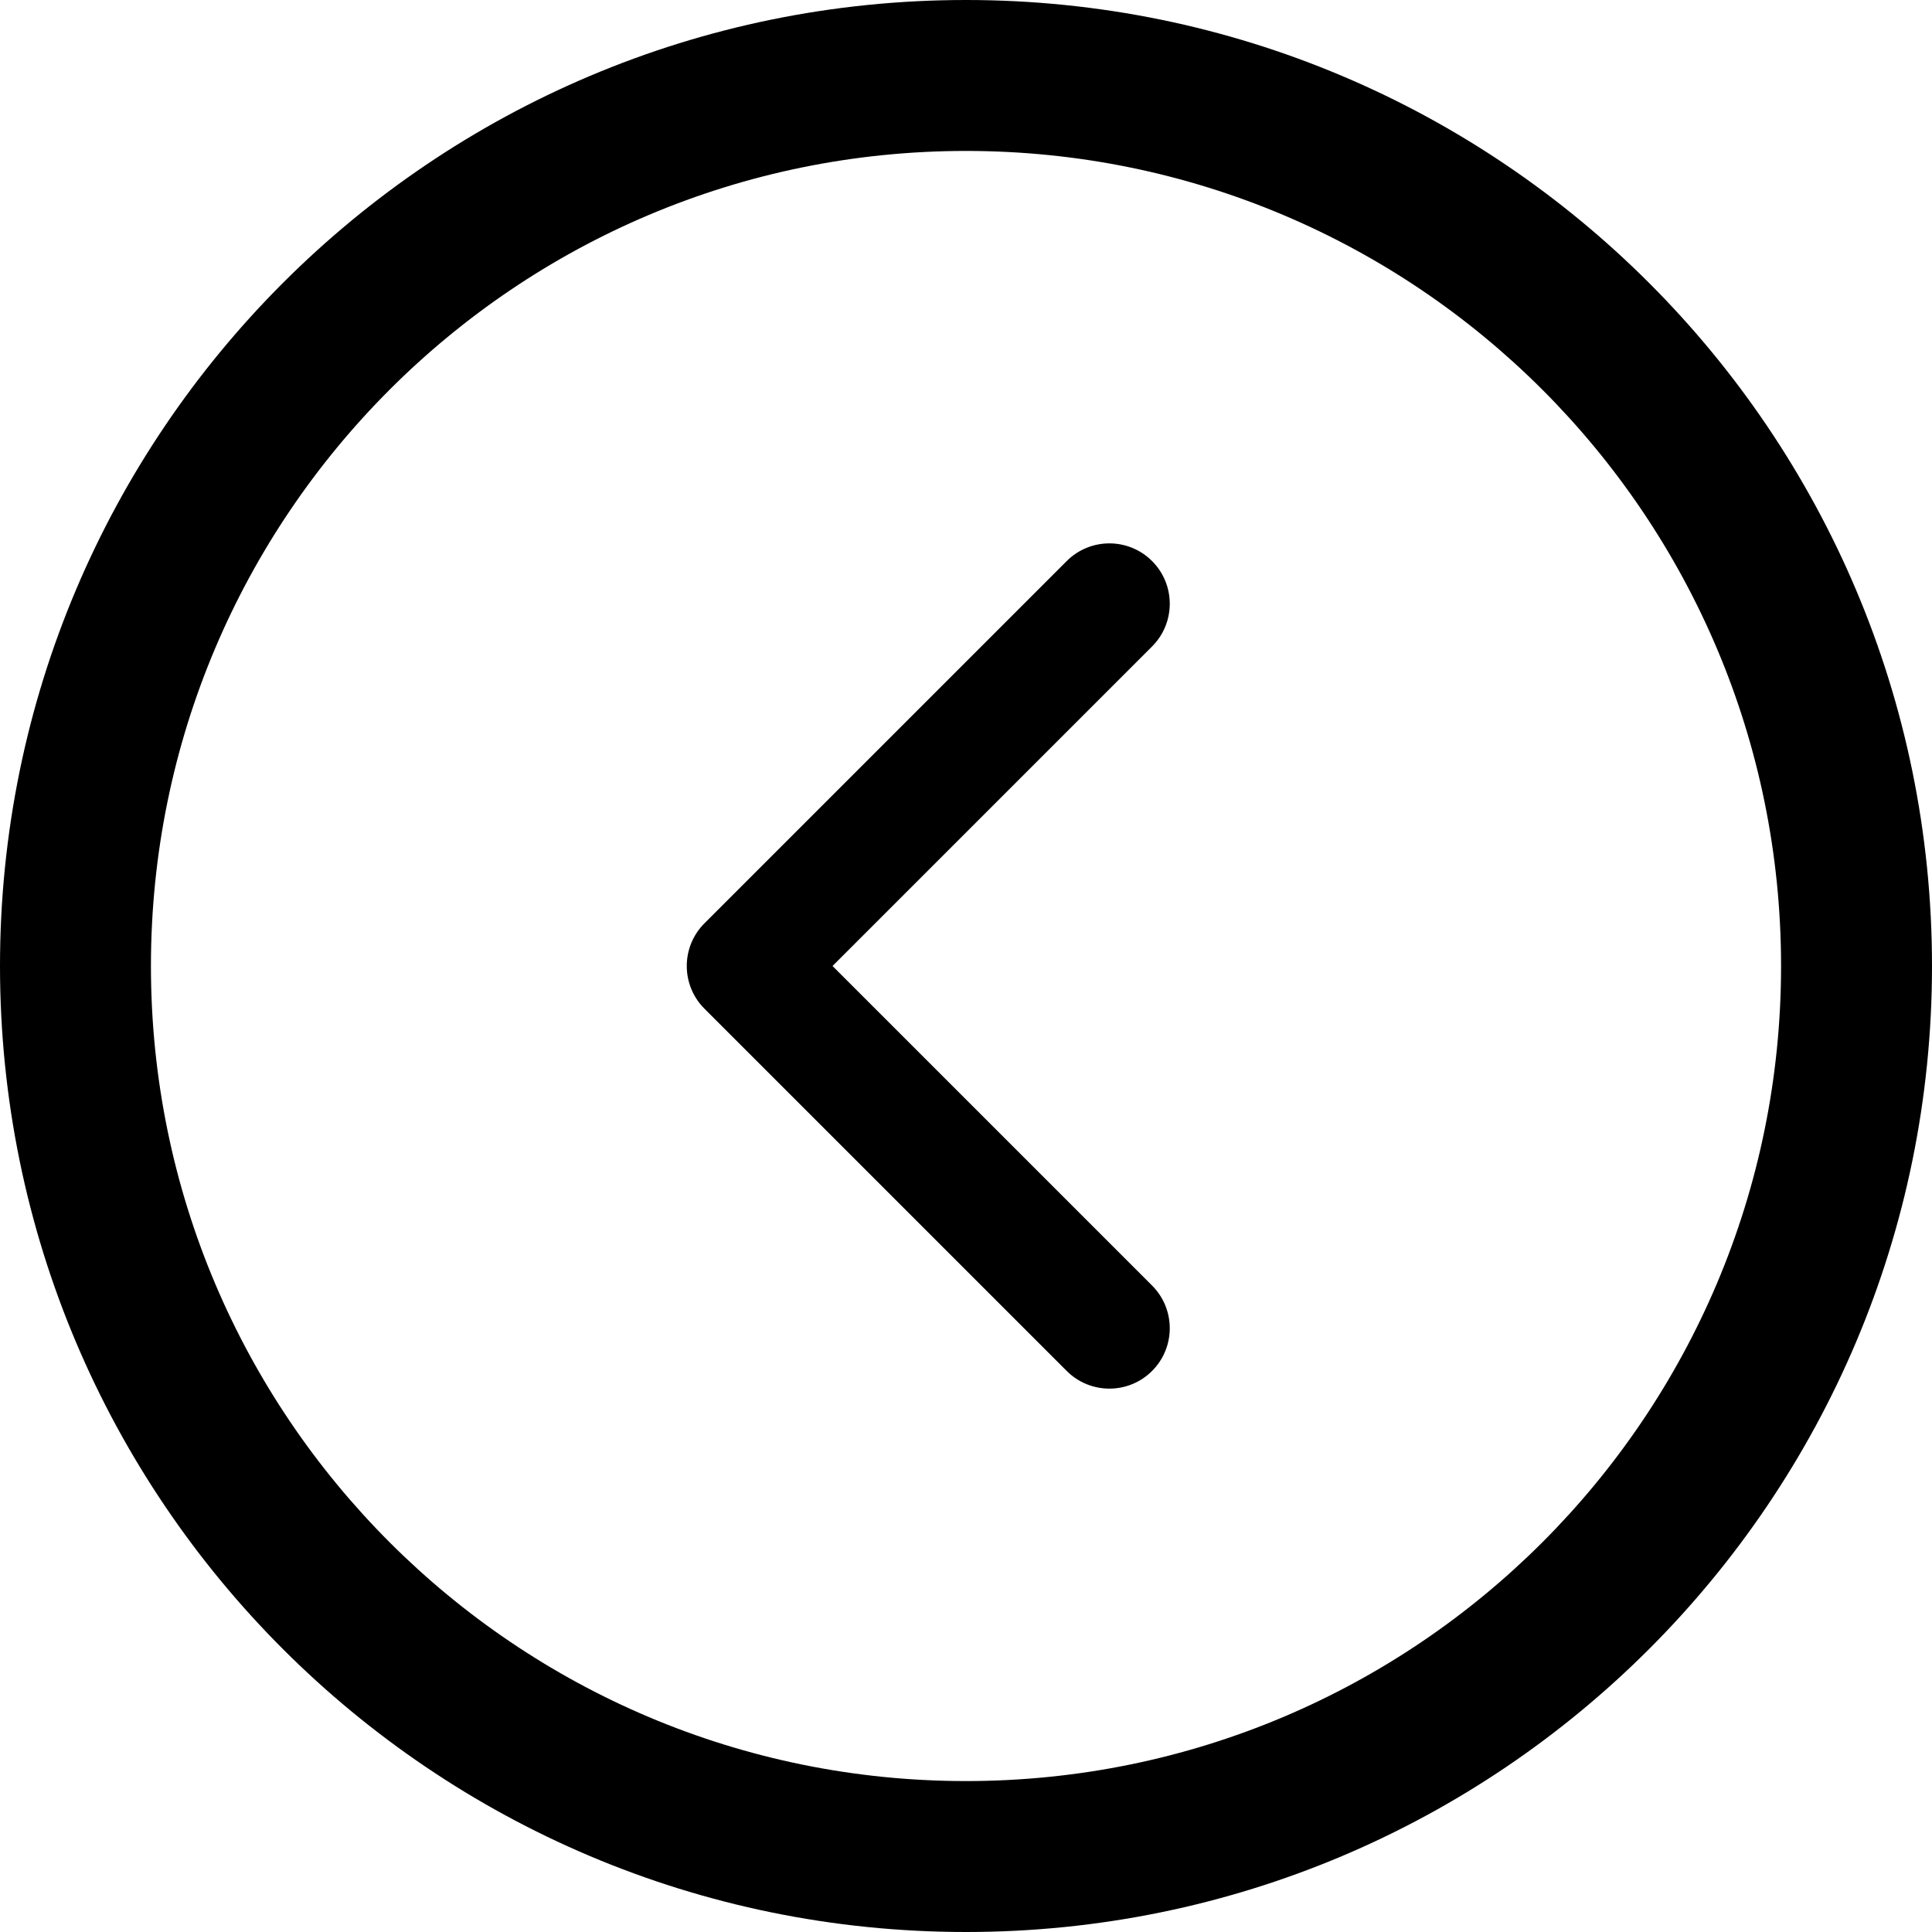
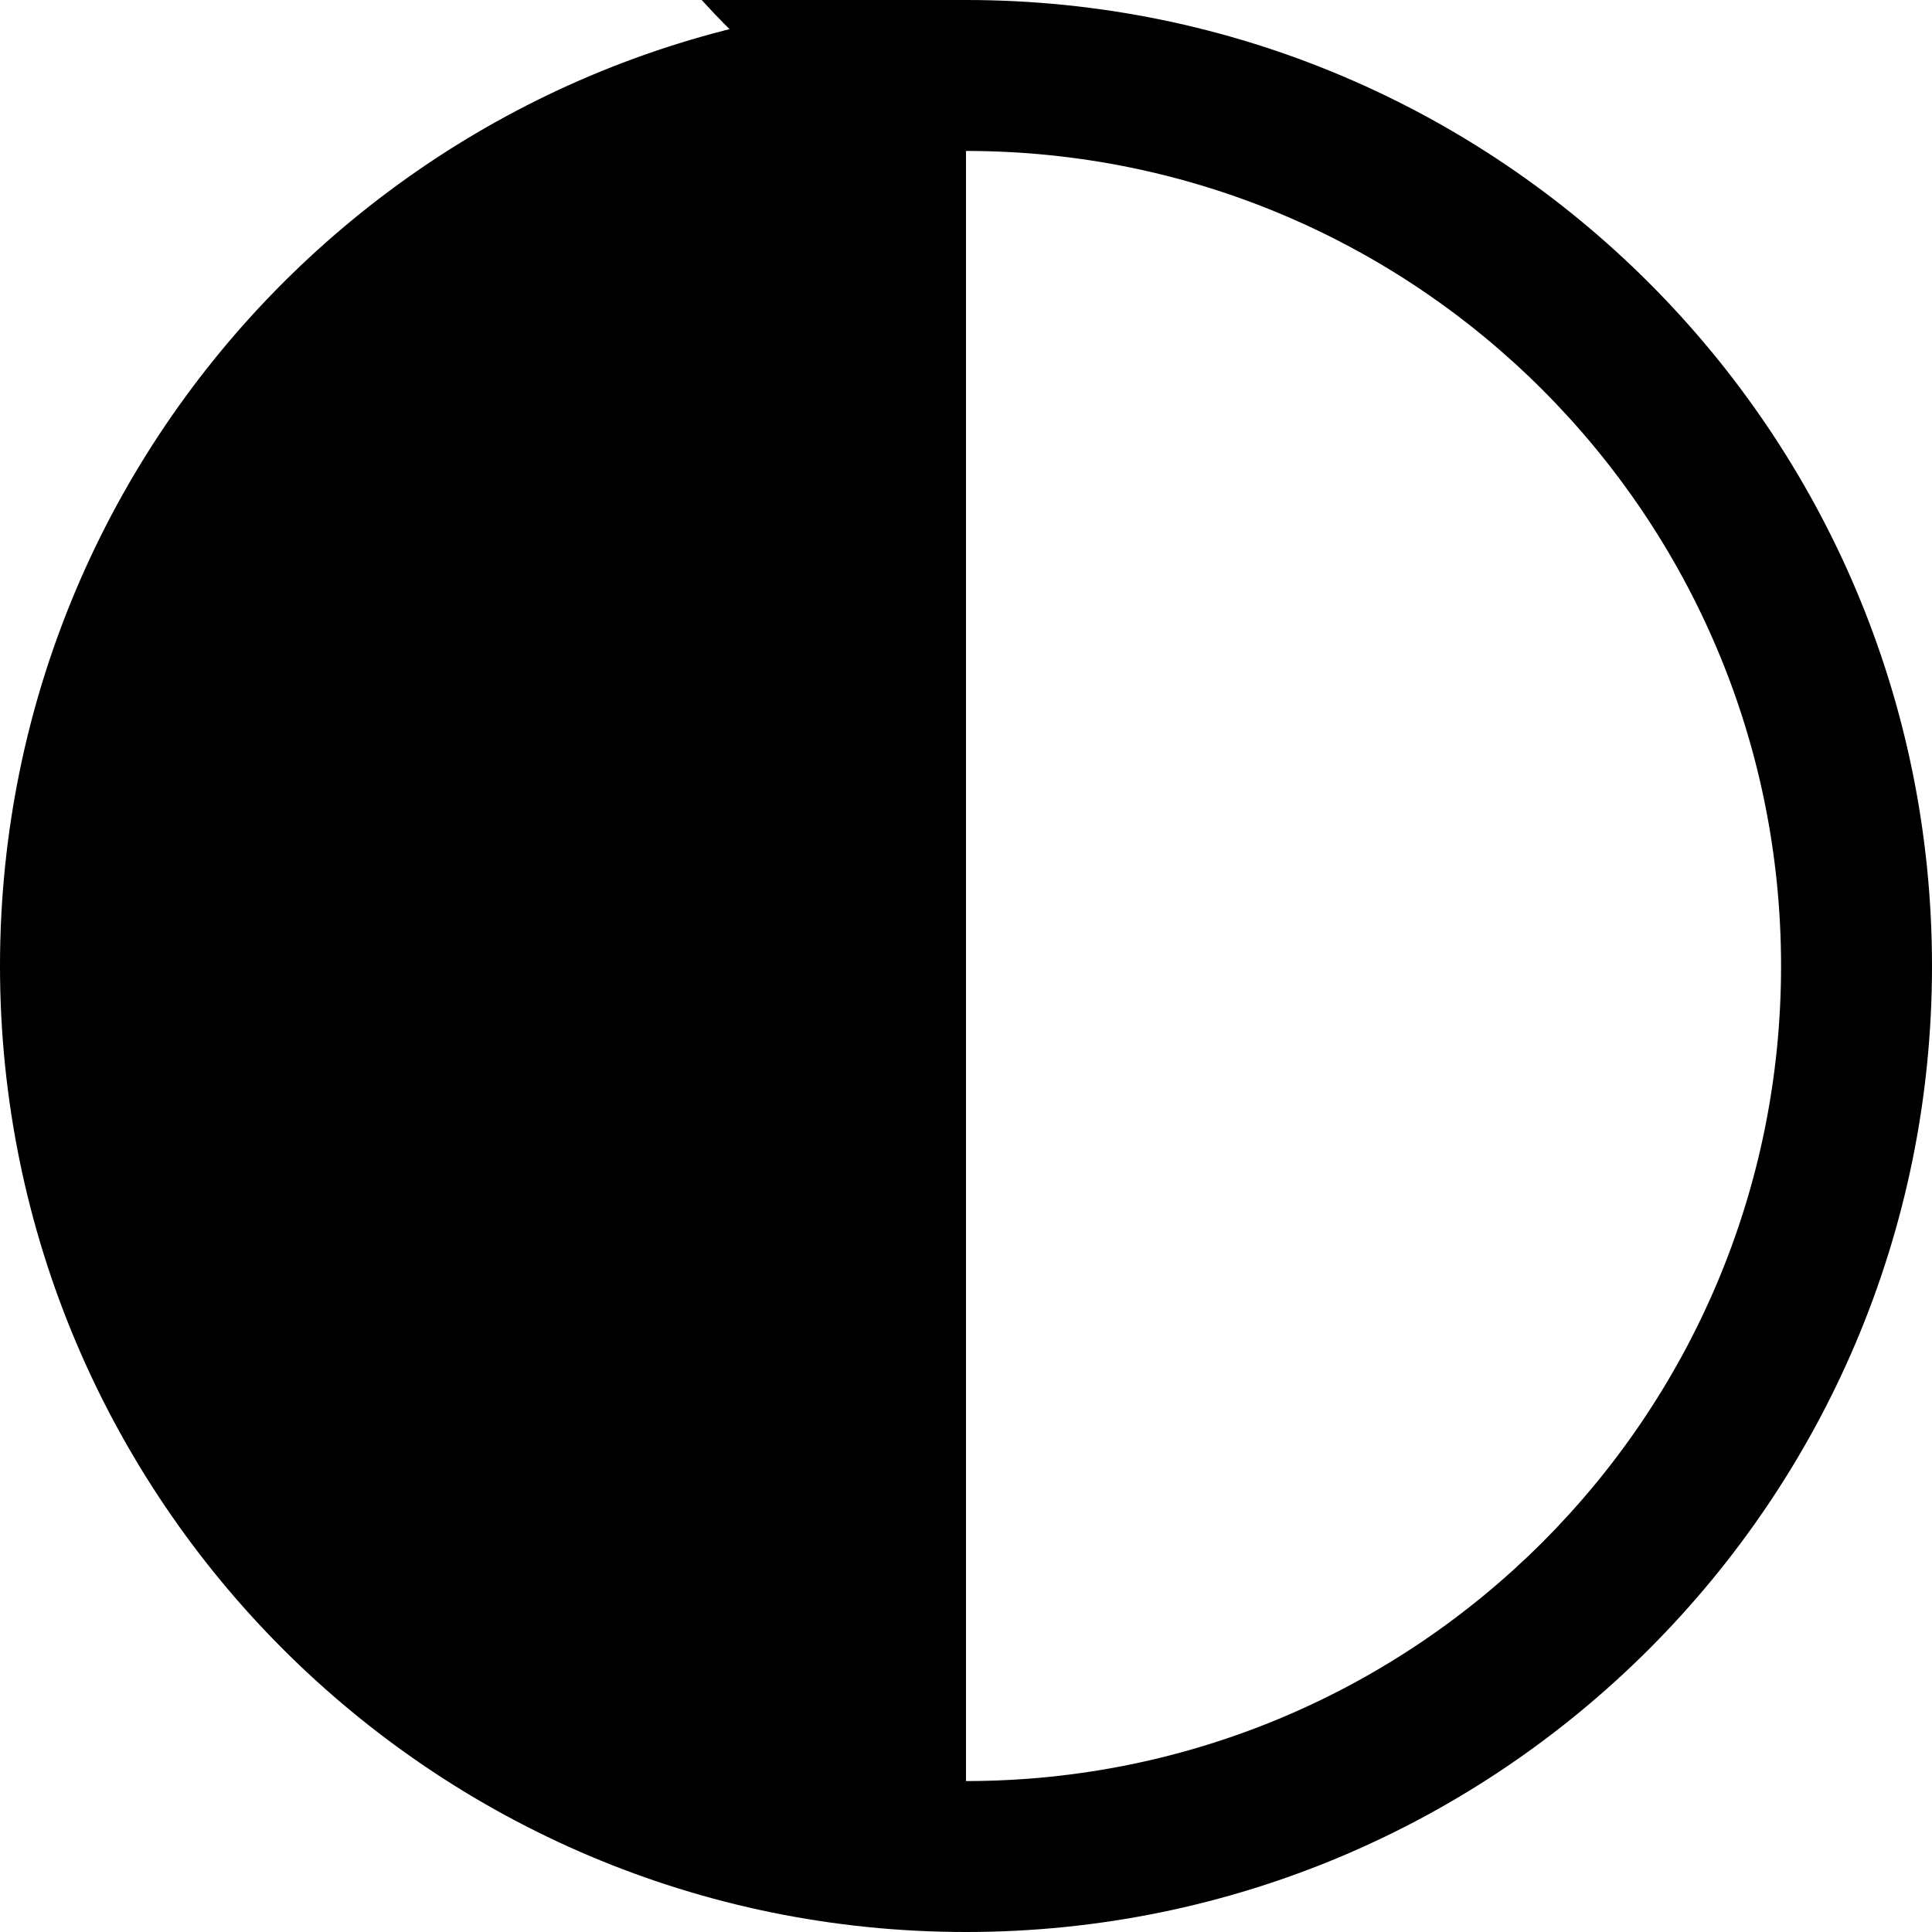
<svg xmlns="http://www.w3.org/2000/svg" fill="#000000" version="1.1" id="Layer_1" width="800px" height="800px" viewBox="0 0 512 512" enable-background="new 0 0 512 512" xml:space="preserve">
-   <path d="M256,0C114.609,0,0,114.609,0,256s114.609,256,256,256s256-114.609,256-256S397.391,0,256,0z M256,472  c-119.297,0-216-96.703-216-216S136.703,40,256,40s216,96.703,216,216S375.297,472,256,472z" />
-   <path d="M305.312,148.688c-6.25-6.25-16.375-6.25-22.625,0l-96,96c-6.25,6.25-6.25,16.375,0,22.625l96,96  C285.812,366.438,289.906,368,294,368s8.188-1.562,11.312-4.688c6.25-6.25,6.25-16.375,0-22.625L220.625,256l84.688-84.688  C311.562,165.062,311.562,154.938,305.312,148.688z" />
+   <path d="M256,0C114.609,0,0,114.609,0,256s114.609,256,256,256s256-114.609,256-256S397.391,0,256,0z c-119.297,0-216-96.703-216-216S136.703,40,256,40s216,96.703,216,216S375.297,472,256,472z" />
</svg>